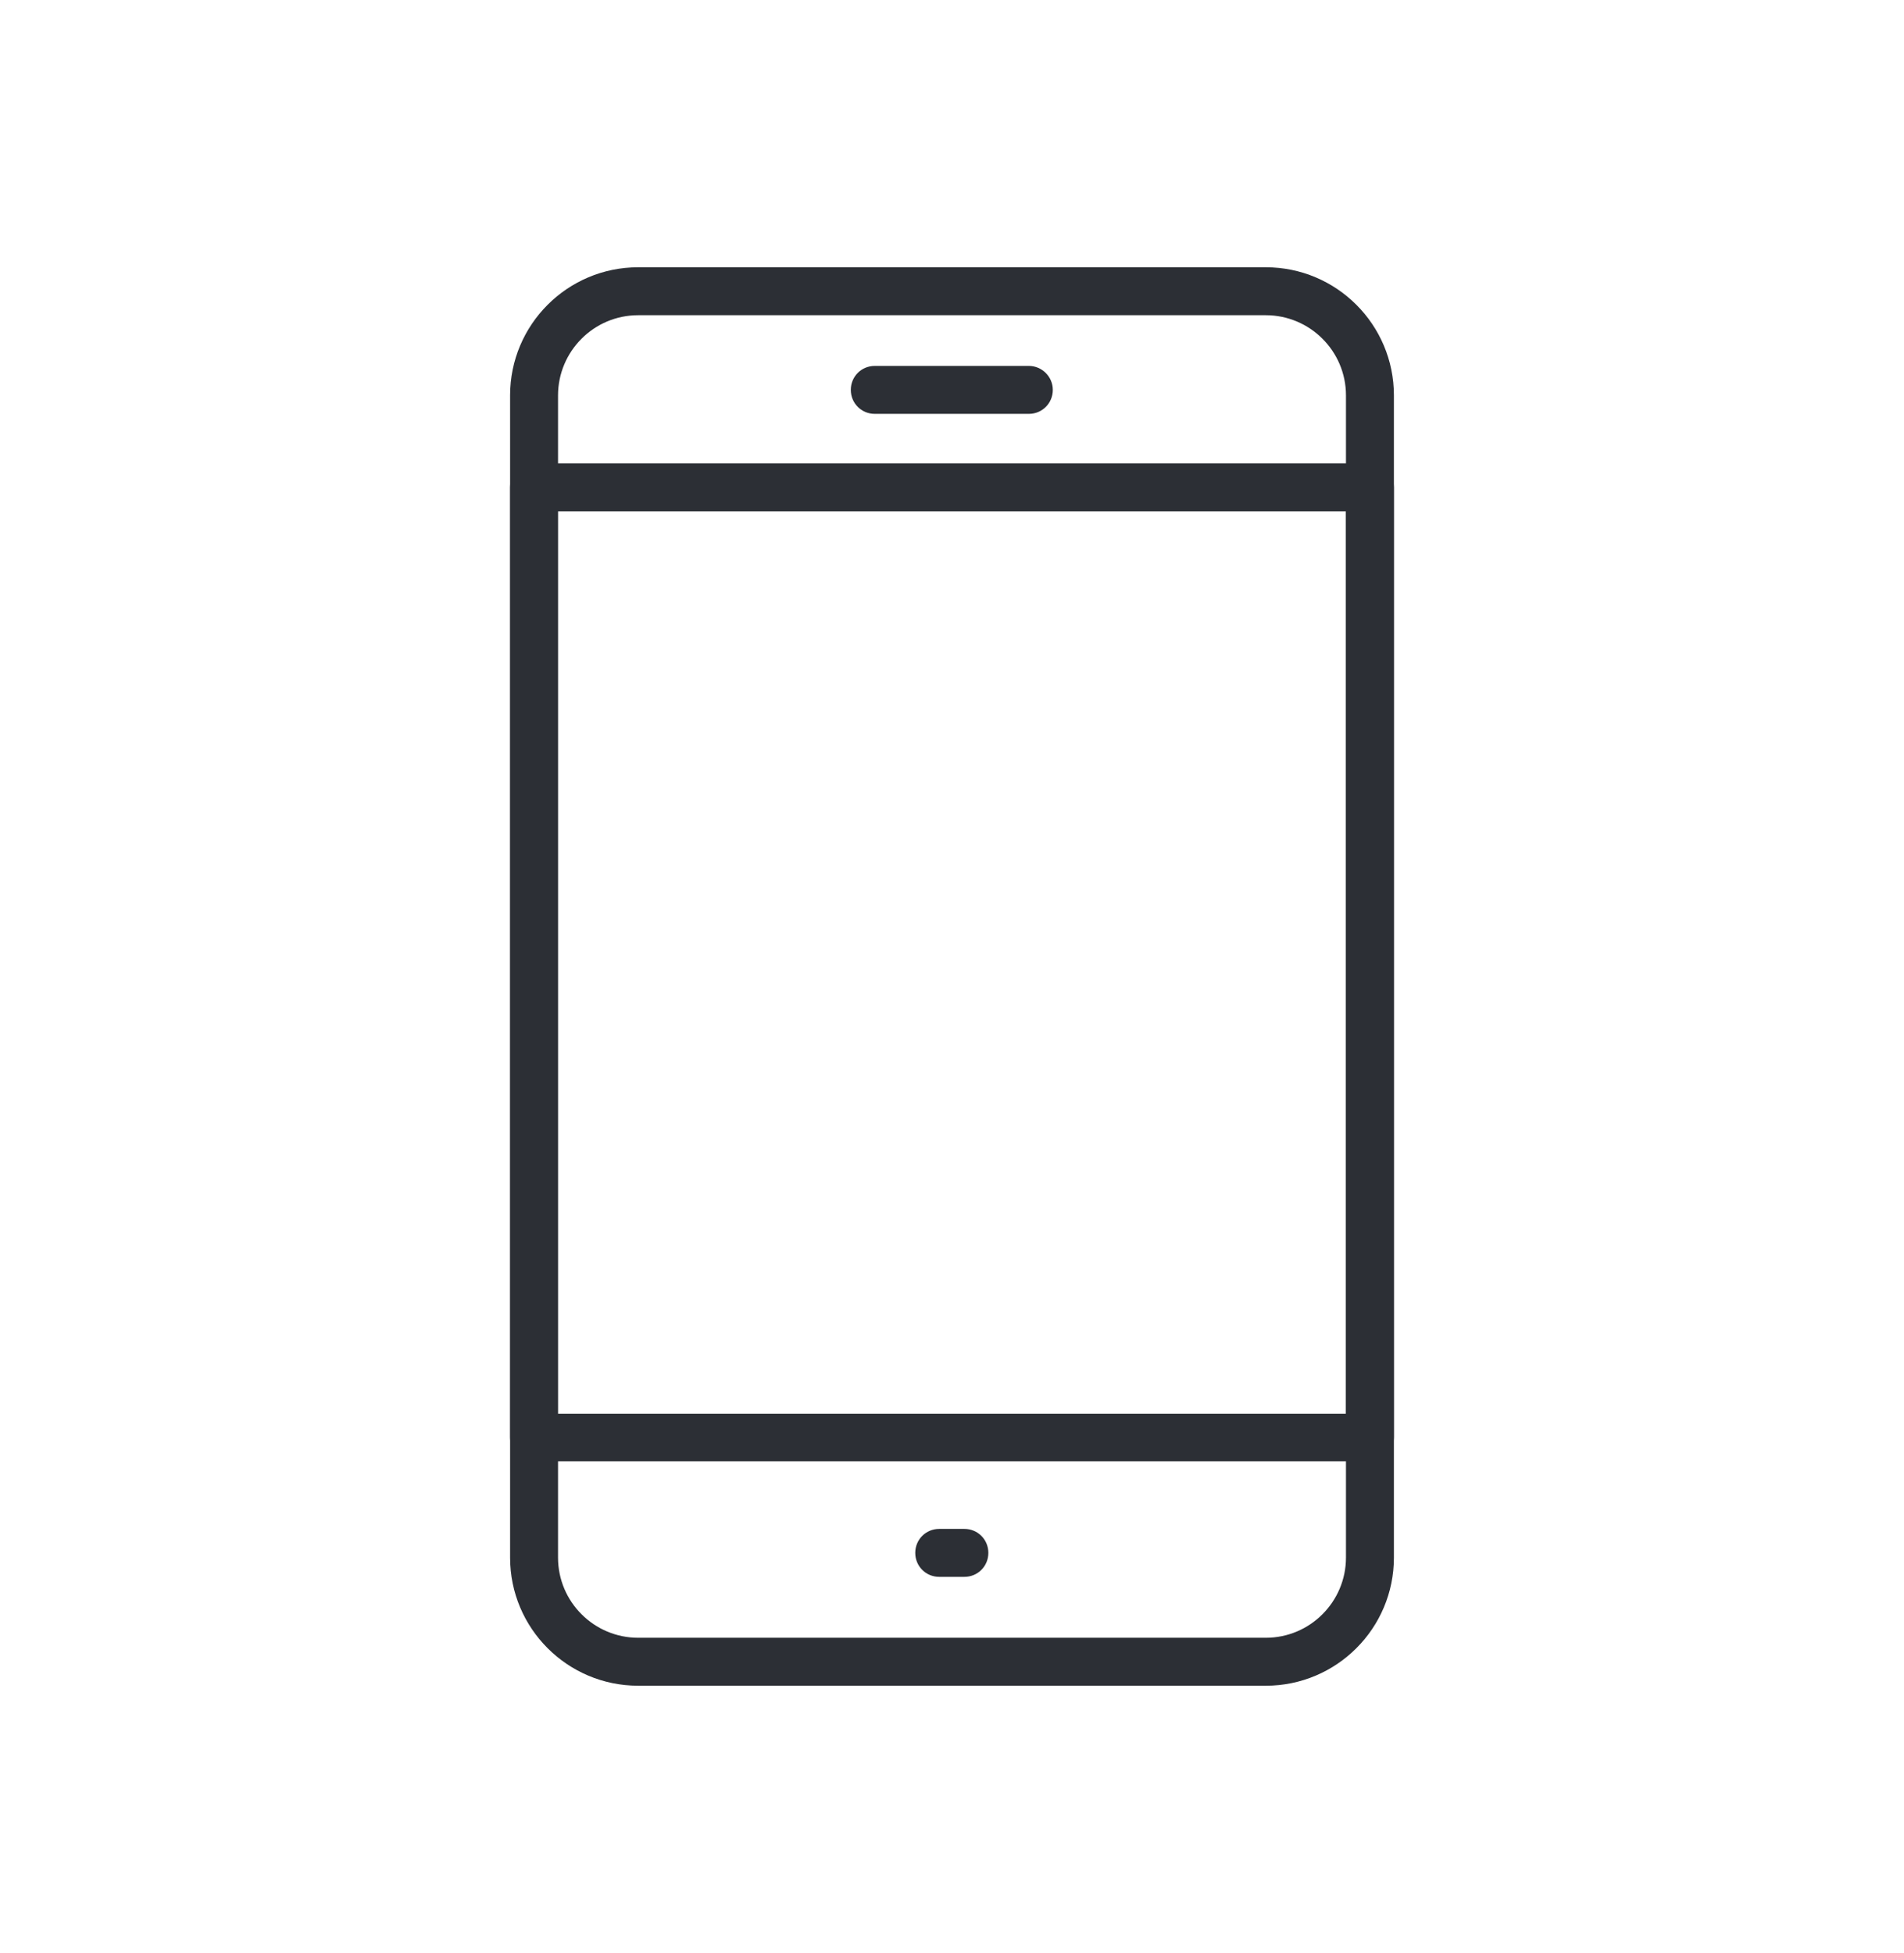
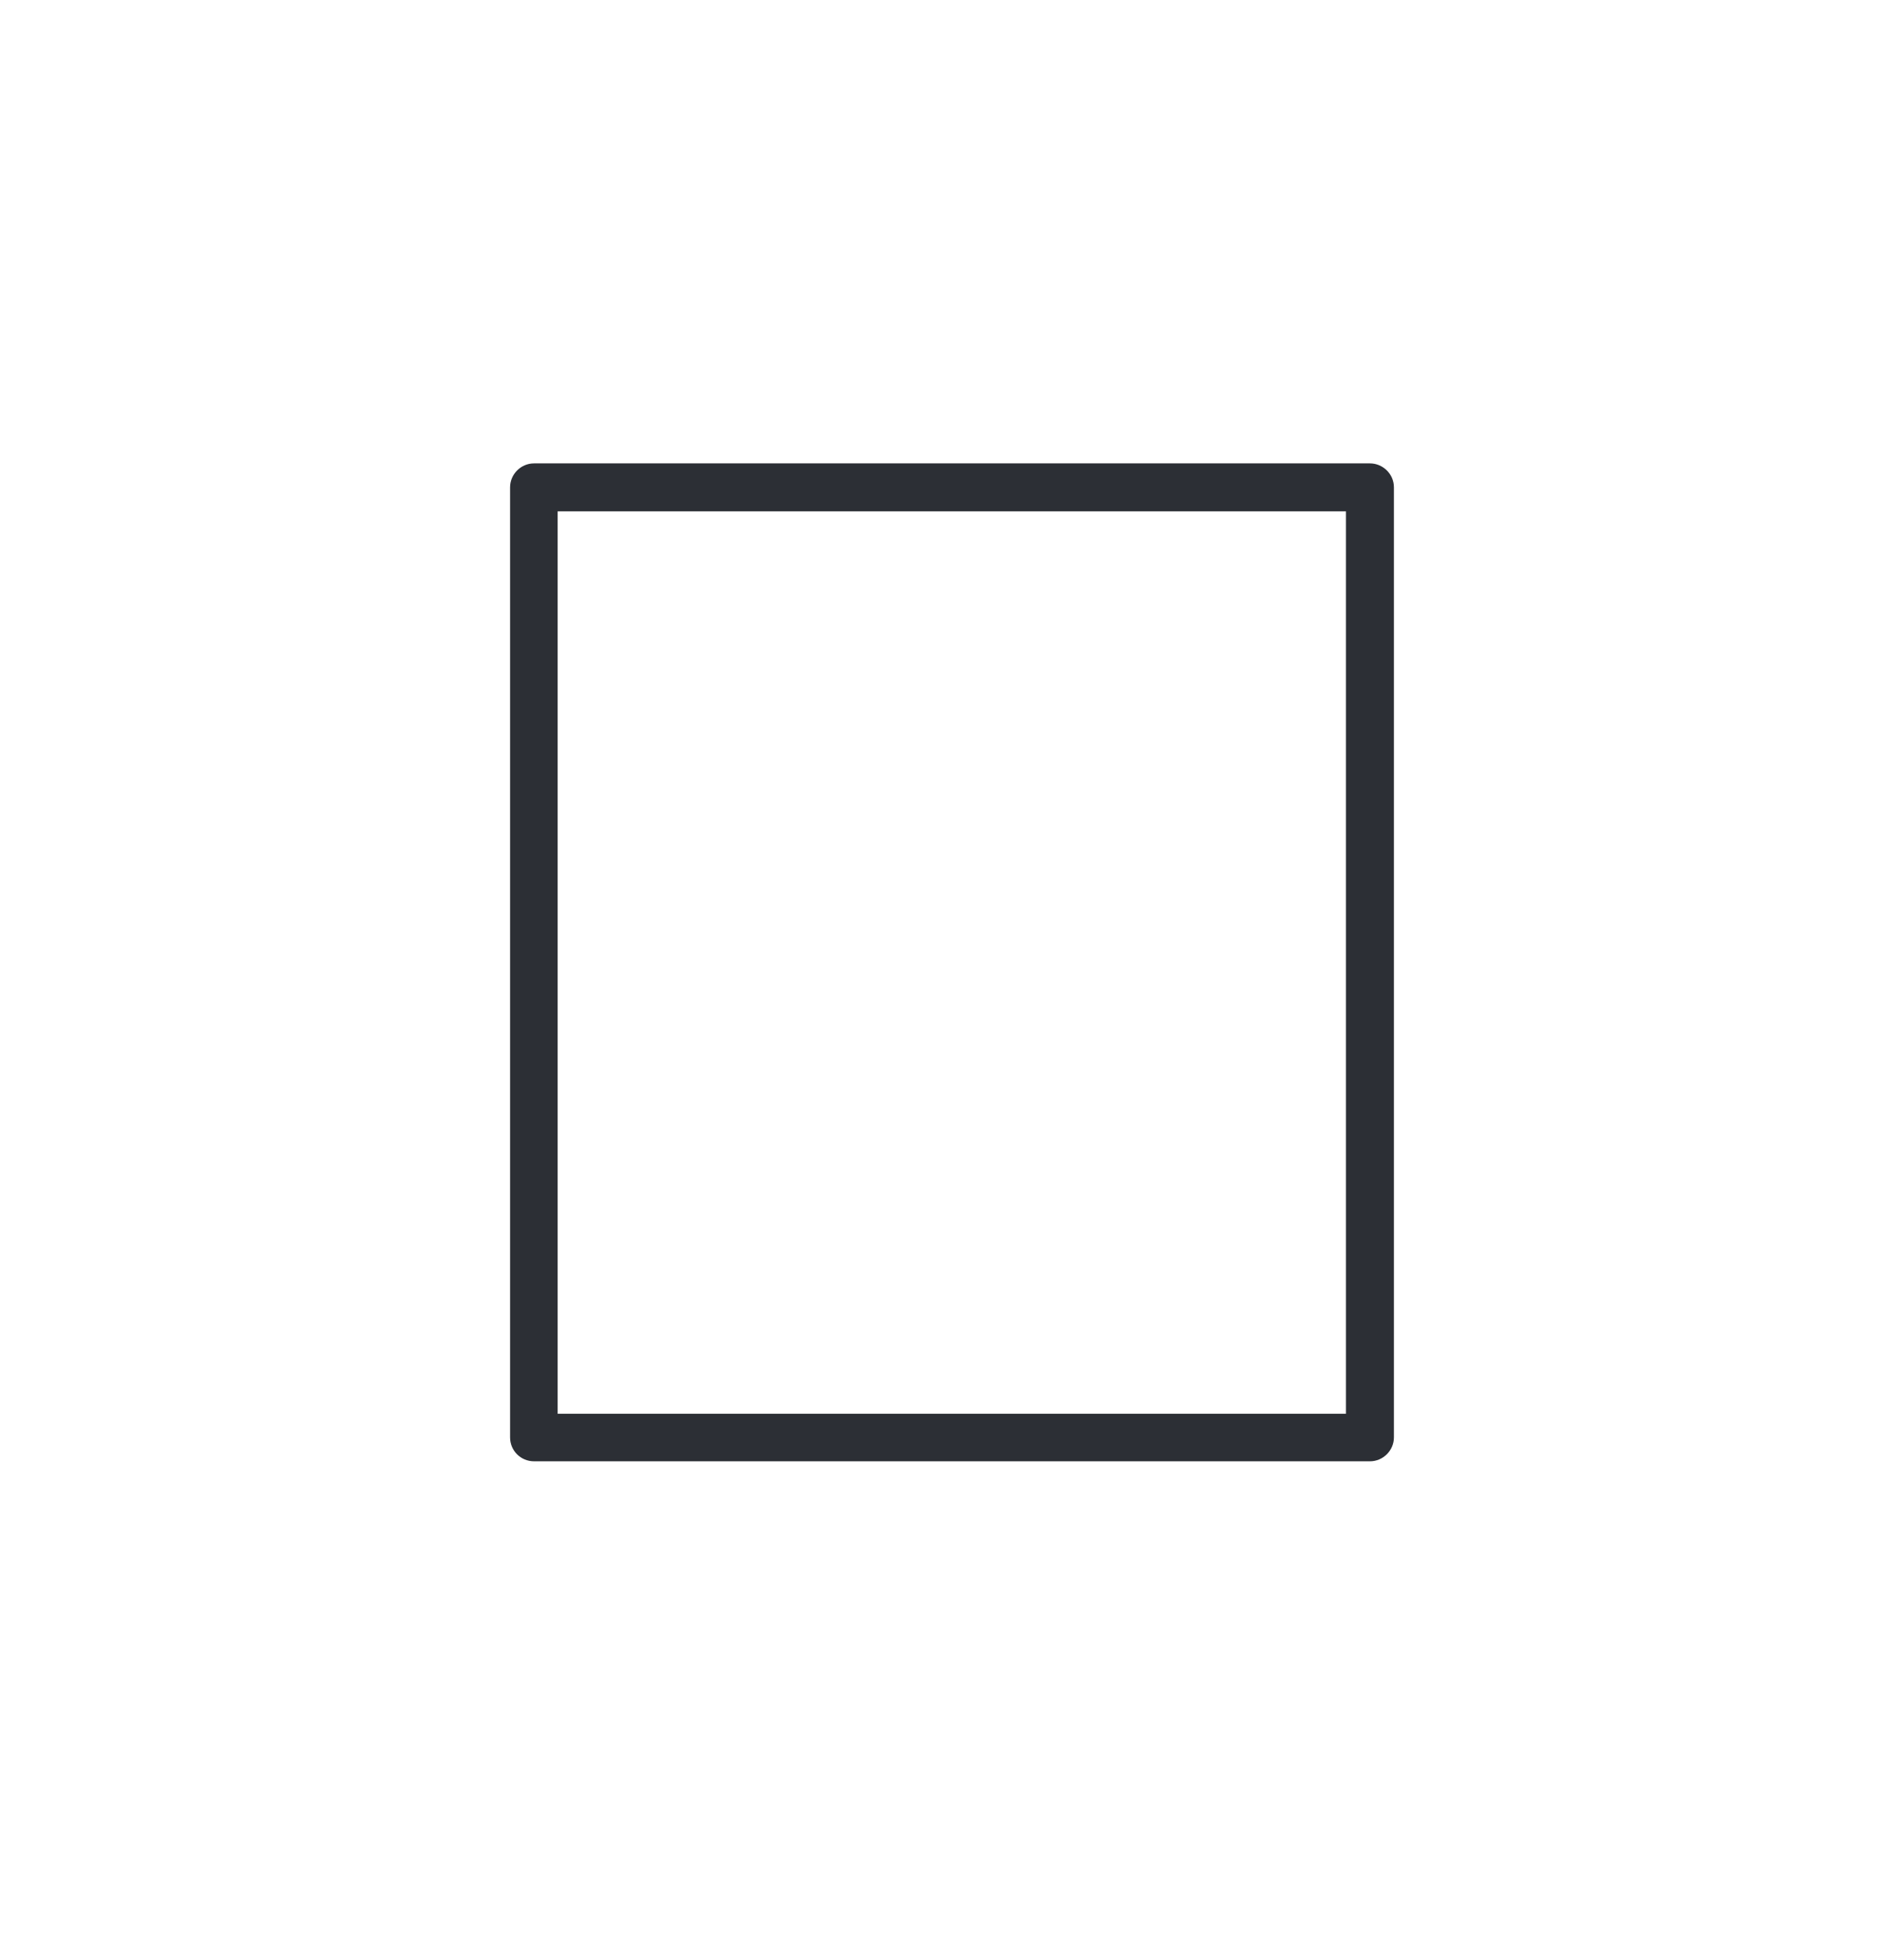
<svg xmlns="http://www.w3.org/2000/svg" version="1.1" viewBox="0 0 48.45 49.7">
  <defs>
    <style>
      .cls-1 {
        fill: #2c2f35;
      }
    </style>
  </defs>
  <g>
    <g id="Calque_2">
      <g>
-         <path class="cls-1" d="M32.21,42.89h-15.97c-1.8,0-3.26-1.46-3.26-3.26V10.06c0-1.8,1.46-3.26,3.26-3.26h15.97c1.8,0,3.26,1.46,3.26,3.26v29.57c0,1.8-1.46,3.26-3.26,3.26ZM16.24,8.02c-1.13,0-2.04.92-2.04,2.04v29.57c0,1.13.92,2.04,2.04,2.04h15.97c1.13,0,2.04-.92,2.04-2.04V10.06c0-1.13-.92-2.04-2.04-2.04h-15.97Z" />
        <path class="cls-1" d="M34.86,37.18H13.59c-.34,0-.61-.27-.61-.61V12.4c0-.33.27-.61.61-.61h21.27c.33,0,.61.27.61.61v24.17c0,.33-.27.61-.61.61ZM14.19,35.97h20.06V13.01H14.19v22.96Z" />
-         <path class="cls-1" d="M26.18,10.53h-3.92c-.34,0-.61-.27-.61-.61s.27-.61.61-.61h3.92c.33,0,.61.27.61.61s-.27.61-.61.61Z" />
-         <path class="cls-1" d="M24.54,40.12h-.64c-.34,0-.61-.27-.61-.61s.27-.61.61-.61h.64c.34,0,.61.27.61.61s-.27.61-.61.61Z" />
      </g>
    </g>
  </g>
</svg>